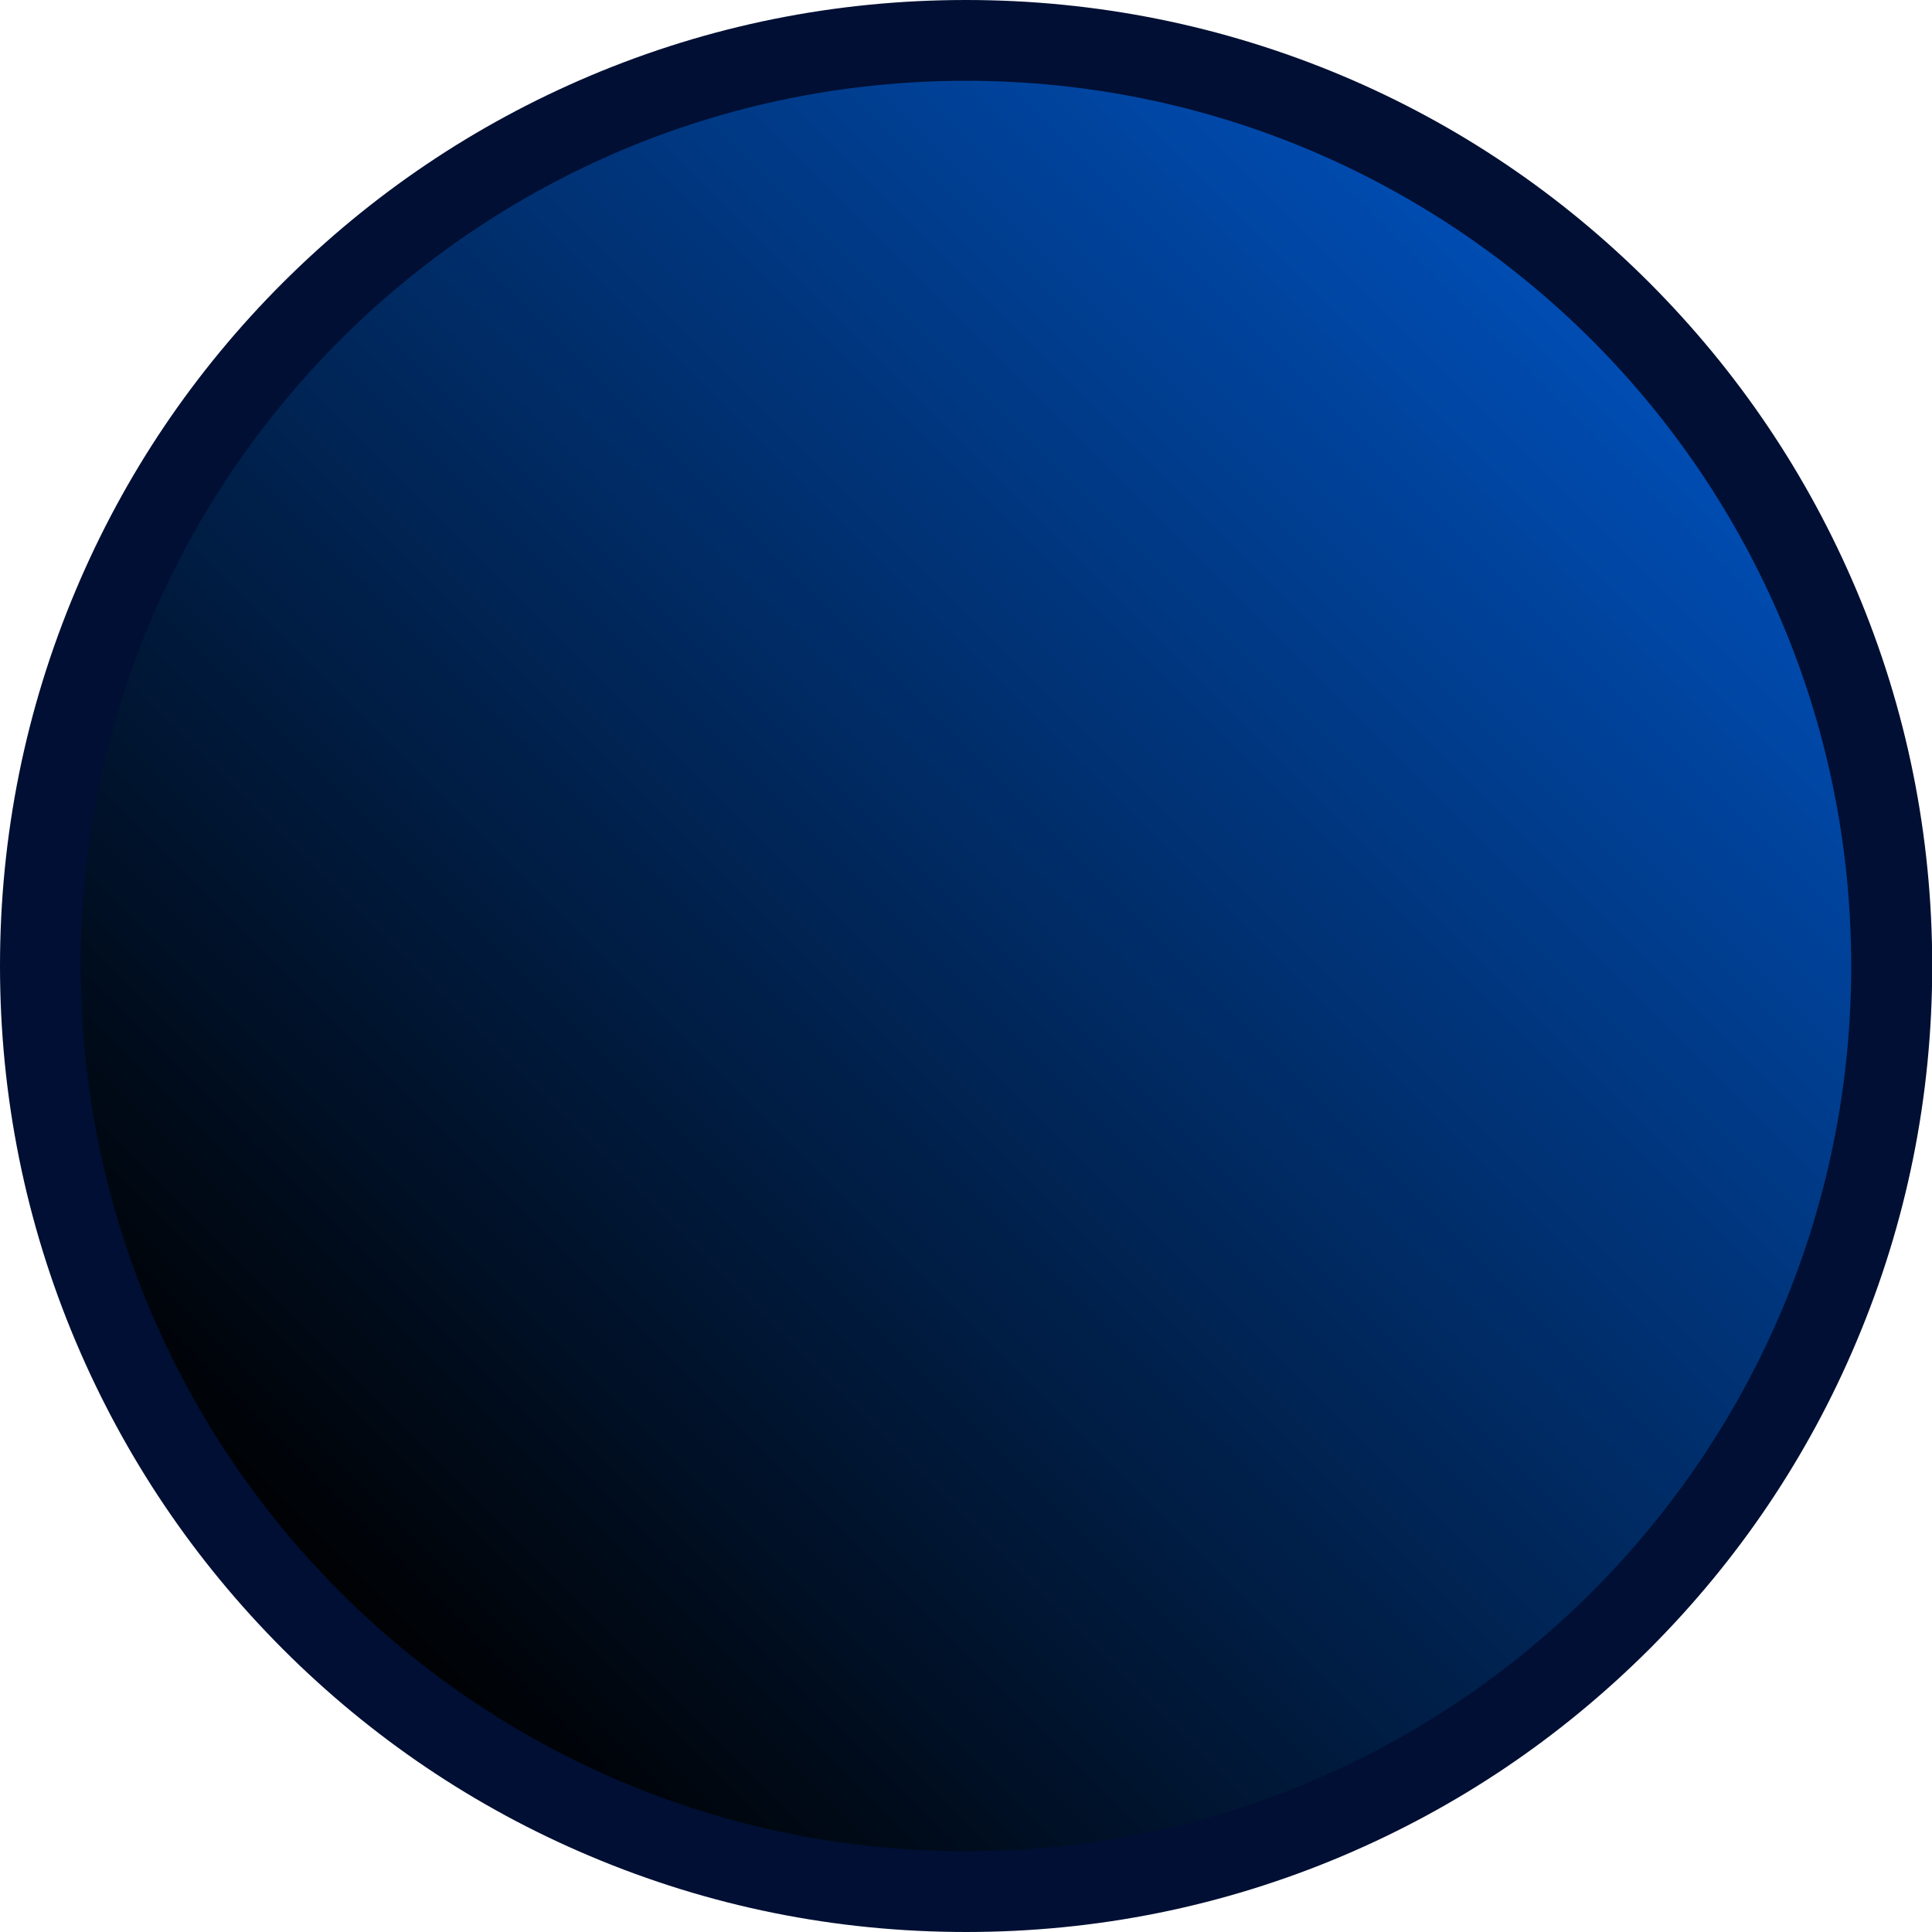
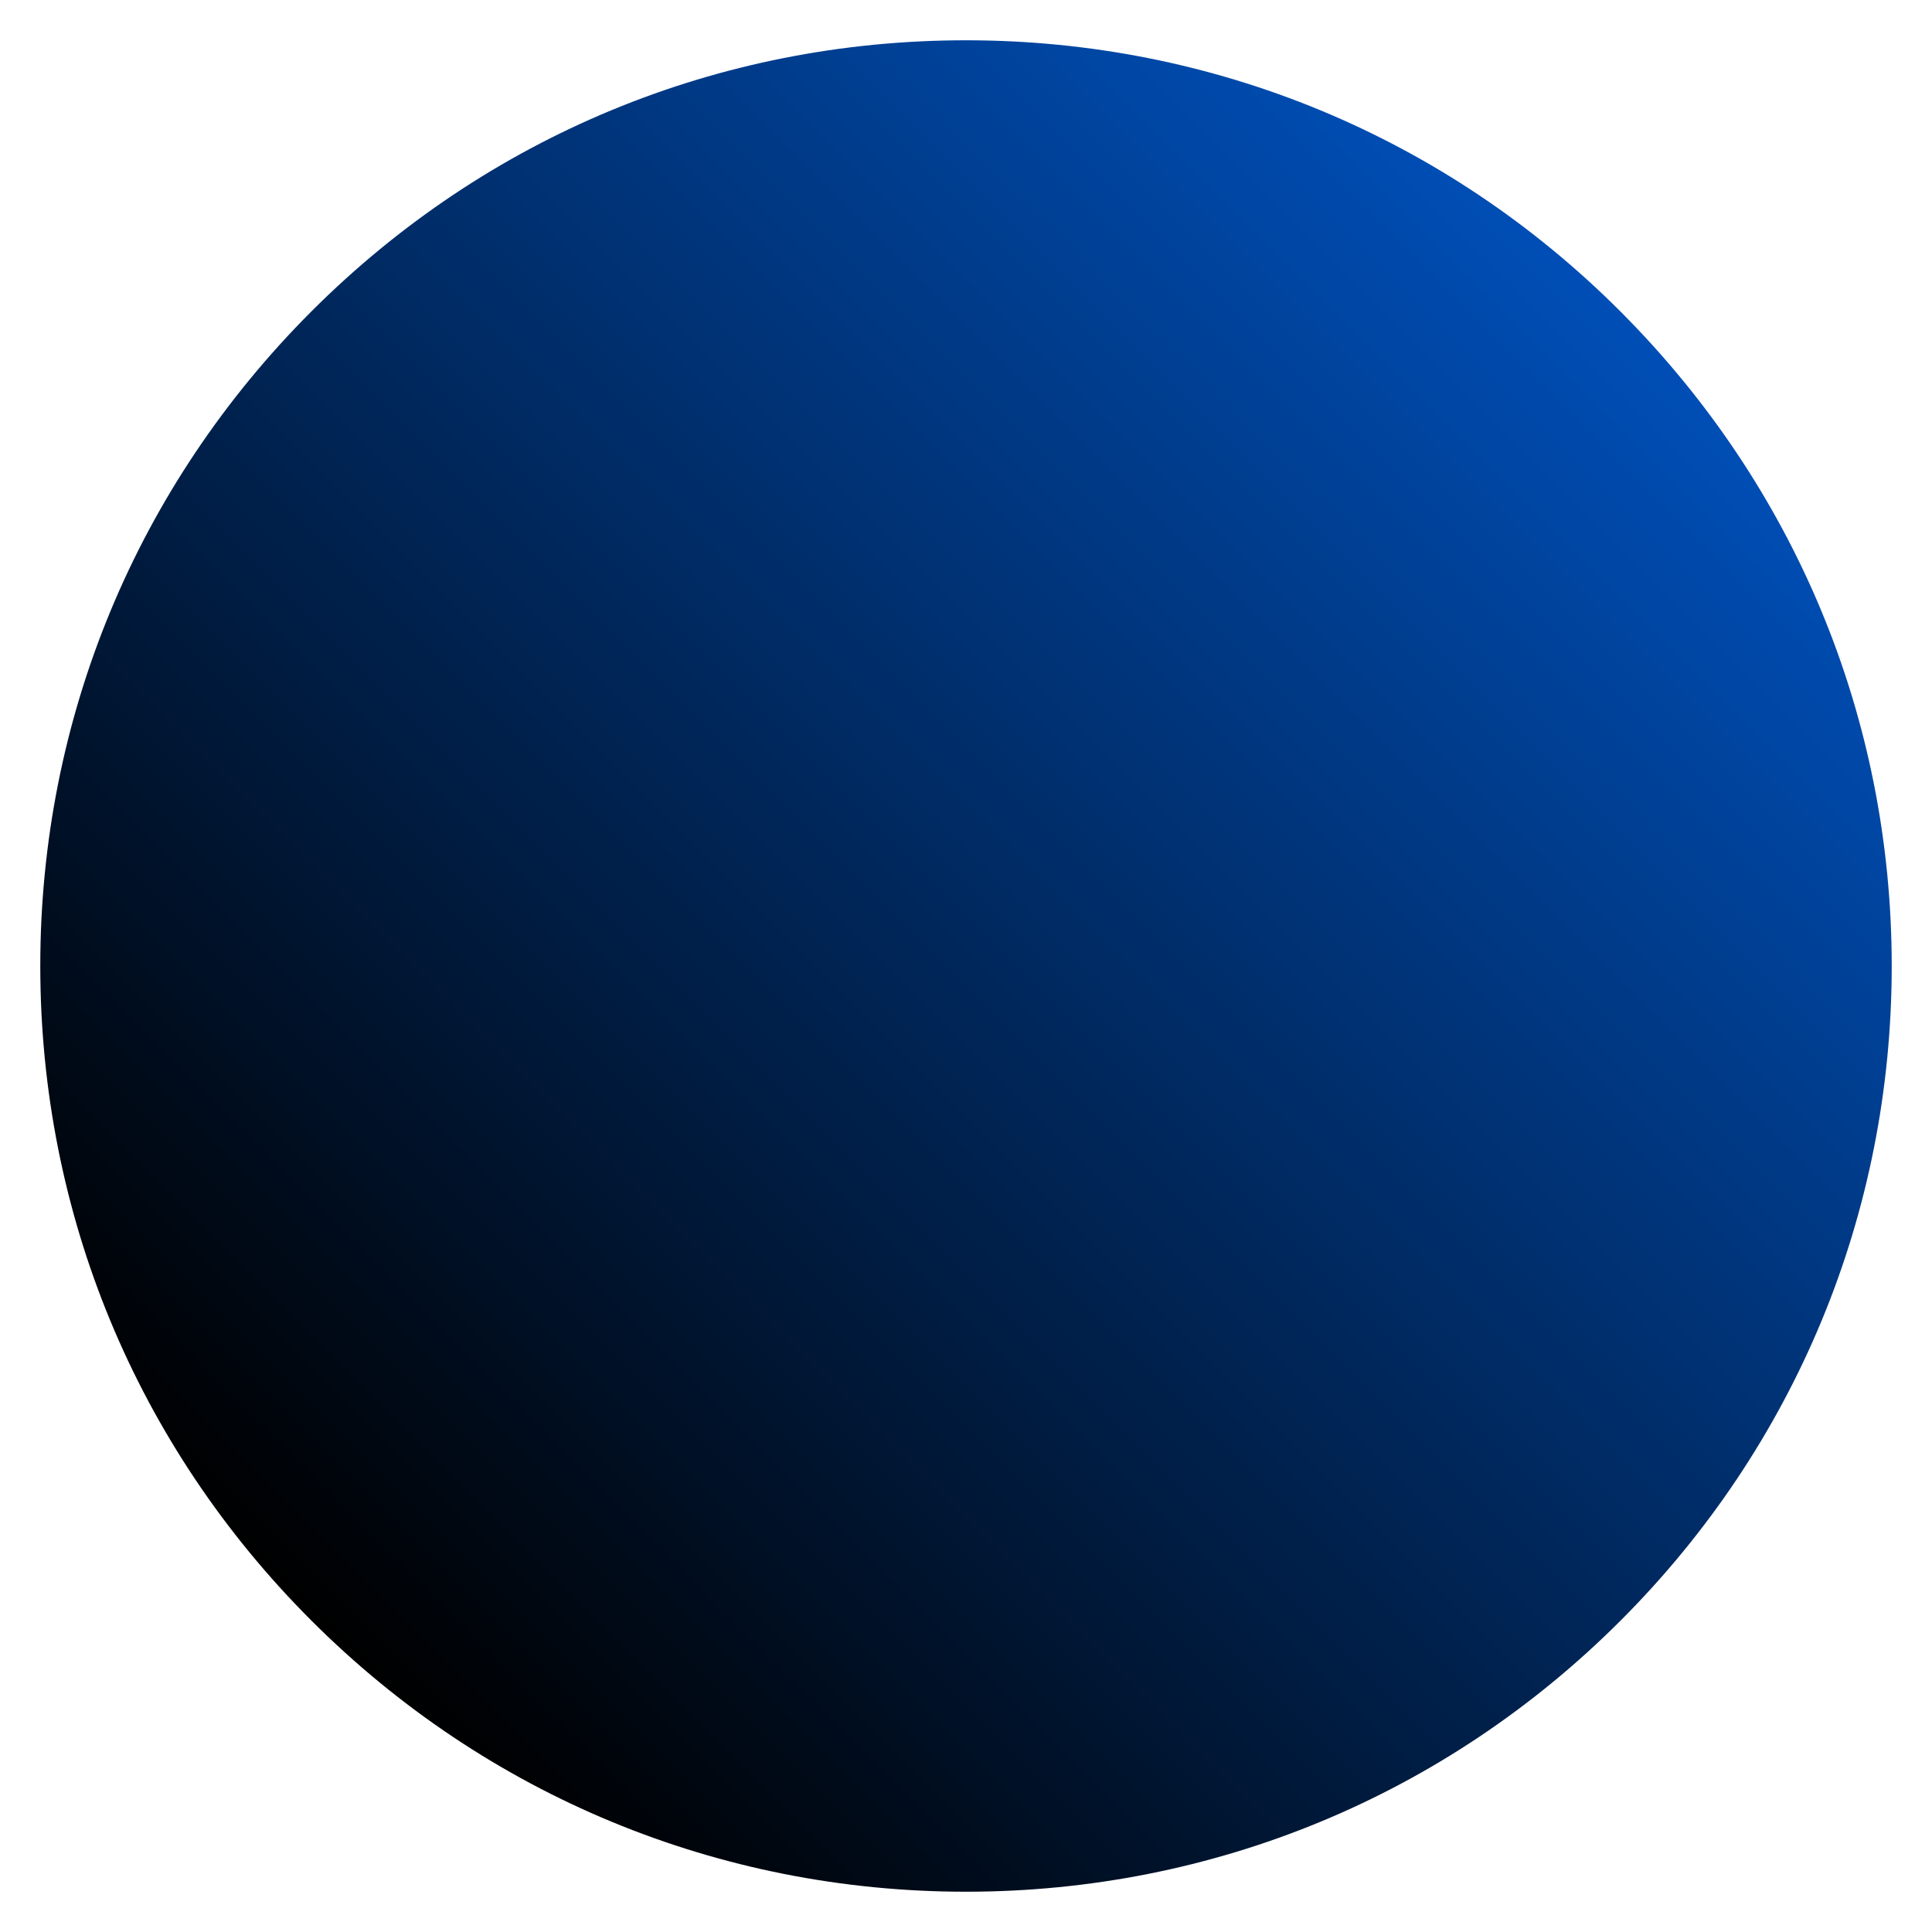
<svg xmlns="http://www.w3.org/2000/svg" version="1.1" id="Calque_1" x="0px" y="0px" viewBox="0 0 863.3 863.3" style="enable-background:new 0 0 863.3 863.3;" xml:space="preserve">
  <style type="text/css">
	.st0{fill:url(#SVGID_1_);}
	.st1{fill:#000F33;}
</style>
  <linearGradient id="SVGID_1_" gradientUnits="userSpaceOnUse" x1="139.16" y1="140.852" x2="724.122" y2="725.814" gradientTransform="matrix(1 0 0 -1 0 864.974)">
    <stop offset="0" style="stop-color:#000000" />
    <stop offset="1" style="stop-color:#004EB6" />
  </linearGradient>
-   <path class="st0" d="M431.6,845.3c-110.4,0-214.3-43-292.5-121.2S18,542.2,18,431.6c0-110.4,43-214.3,121.2-292.5S321.1,18,431.6,18  S646,61,724.1,139.2s121.2,181.9,121.2,292.5c0,110.4-43,214.3-121.2,292.5S542.1,845.3,431.6,845.3z" />
-   <path class="st1" d="M431.6,36.1c218.4,0,395.6,177.1,395.6,395.6S650,827.2,431.6,827.2S36.1,650,36.1,431.6S213.2,36.1,431.6,36.1   M431.6,0c-58.3,0-114.8,11.4-168,33.9c-51.5,21.8-97.5,52.8-137.3,92.5C86.7,166,55.6,212.1,33.9,263.6C11.4,316.9,0,373.4,0,431.6  s11.4,114.8,33.9,168c21.8,51.5,52.8,97.5,92.5,137.3c39.6,39.6,85.8,70.8,137.3,92.5c53.2,22.5,109.7,33.9,168,33.9  s114.8-11.4,168-33.9c51.5-21.8,97.5-52.8,137.3-92.5c39.6-39.6,70.8-85.8,92.5-137.3c22.5-53.2,33.9-109.7,33.9-168  s-11.4-114.8-33.9-168c-21.8-51.5-52.8-97.5-92.5-137.3c-39.6-39.6-85.8-70.8-137.3-92.5C546.4,11.4,489.9,0,431.6,0L431.6,0z" />
+   <path class="st0" d="M431.6,845.3c-110.4,0-214.3-43-292.5-121.2S18,542.2,18,431.6c0-110.4,43-214.3,121.2-292.5S321.1,18,431.6,18  S646,61,724.1,139.2s121.2,181.9,121.2,292.5c0,110.4-43,214.3-121.2,292.5S542.1,845.3,431.6,845.3" />
</svg>